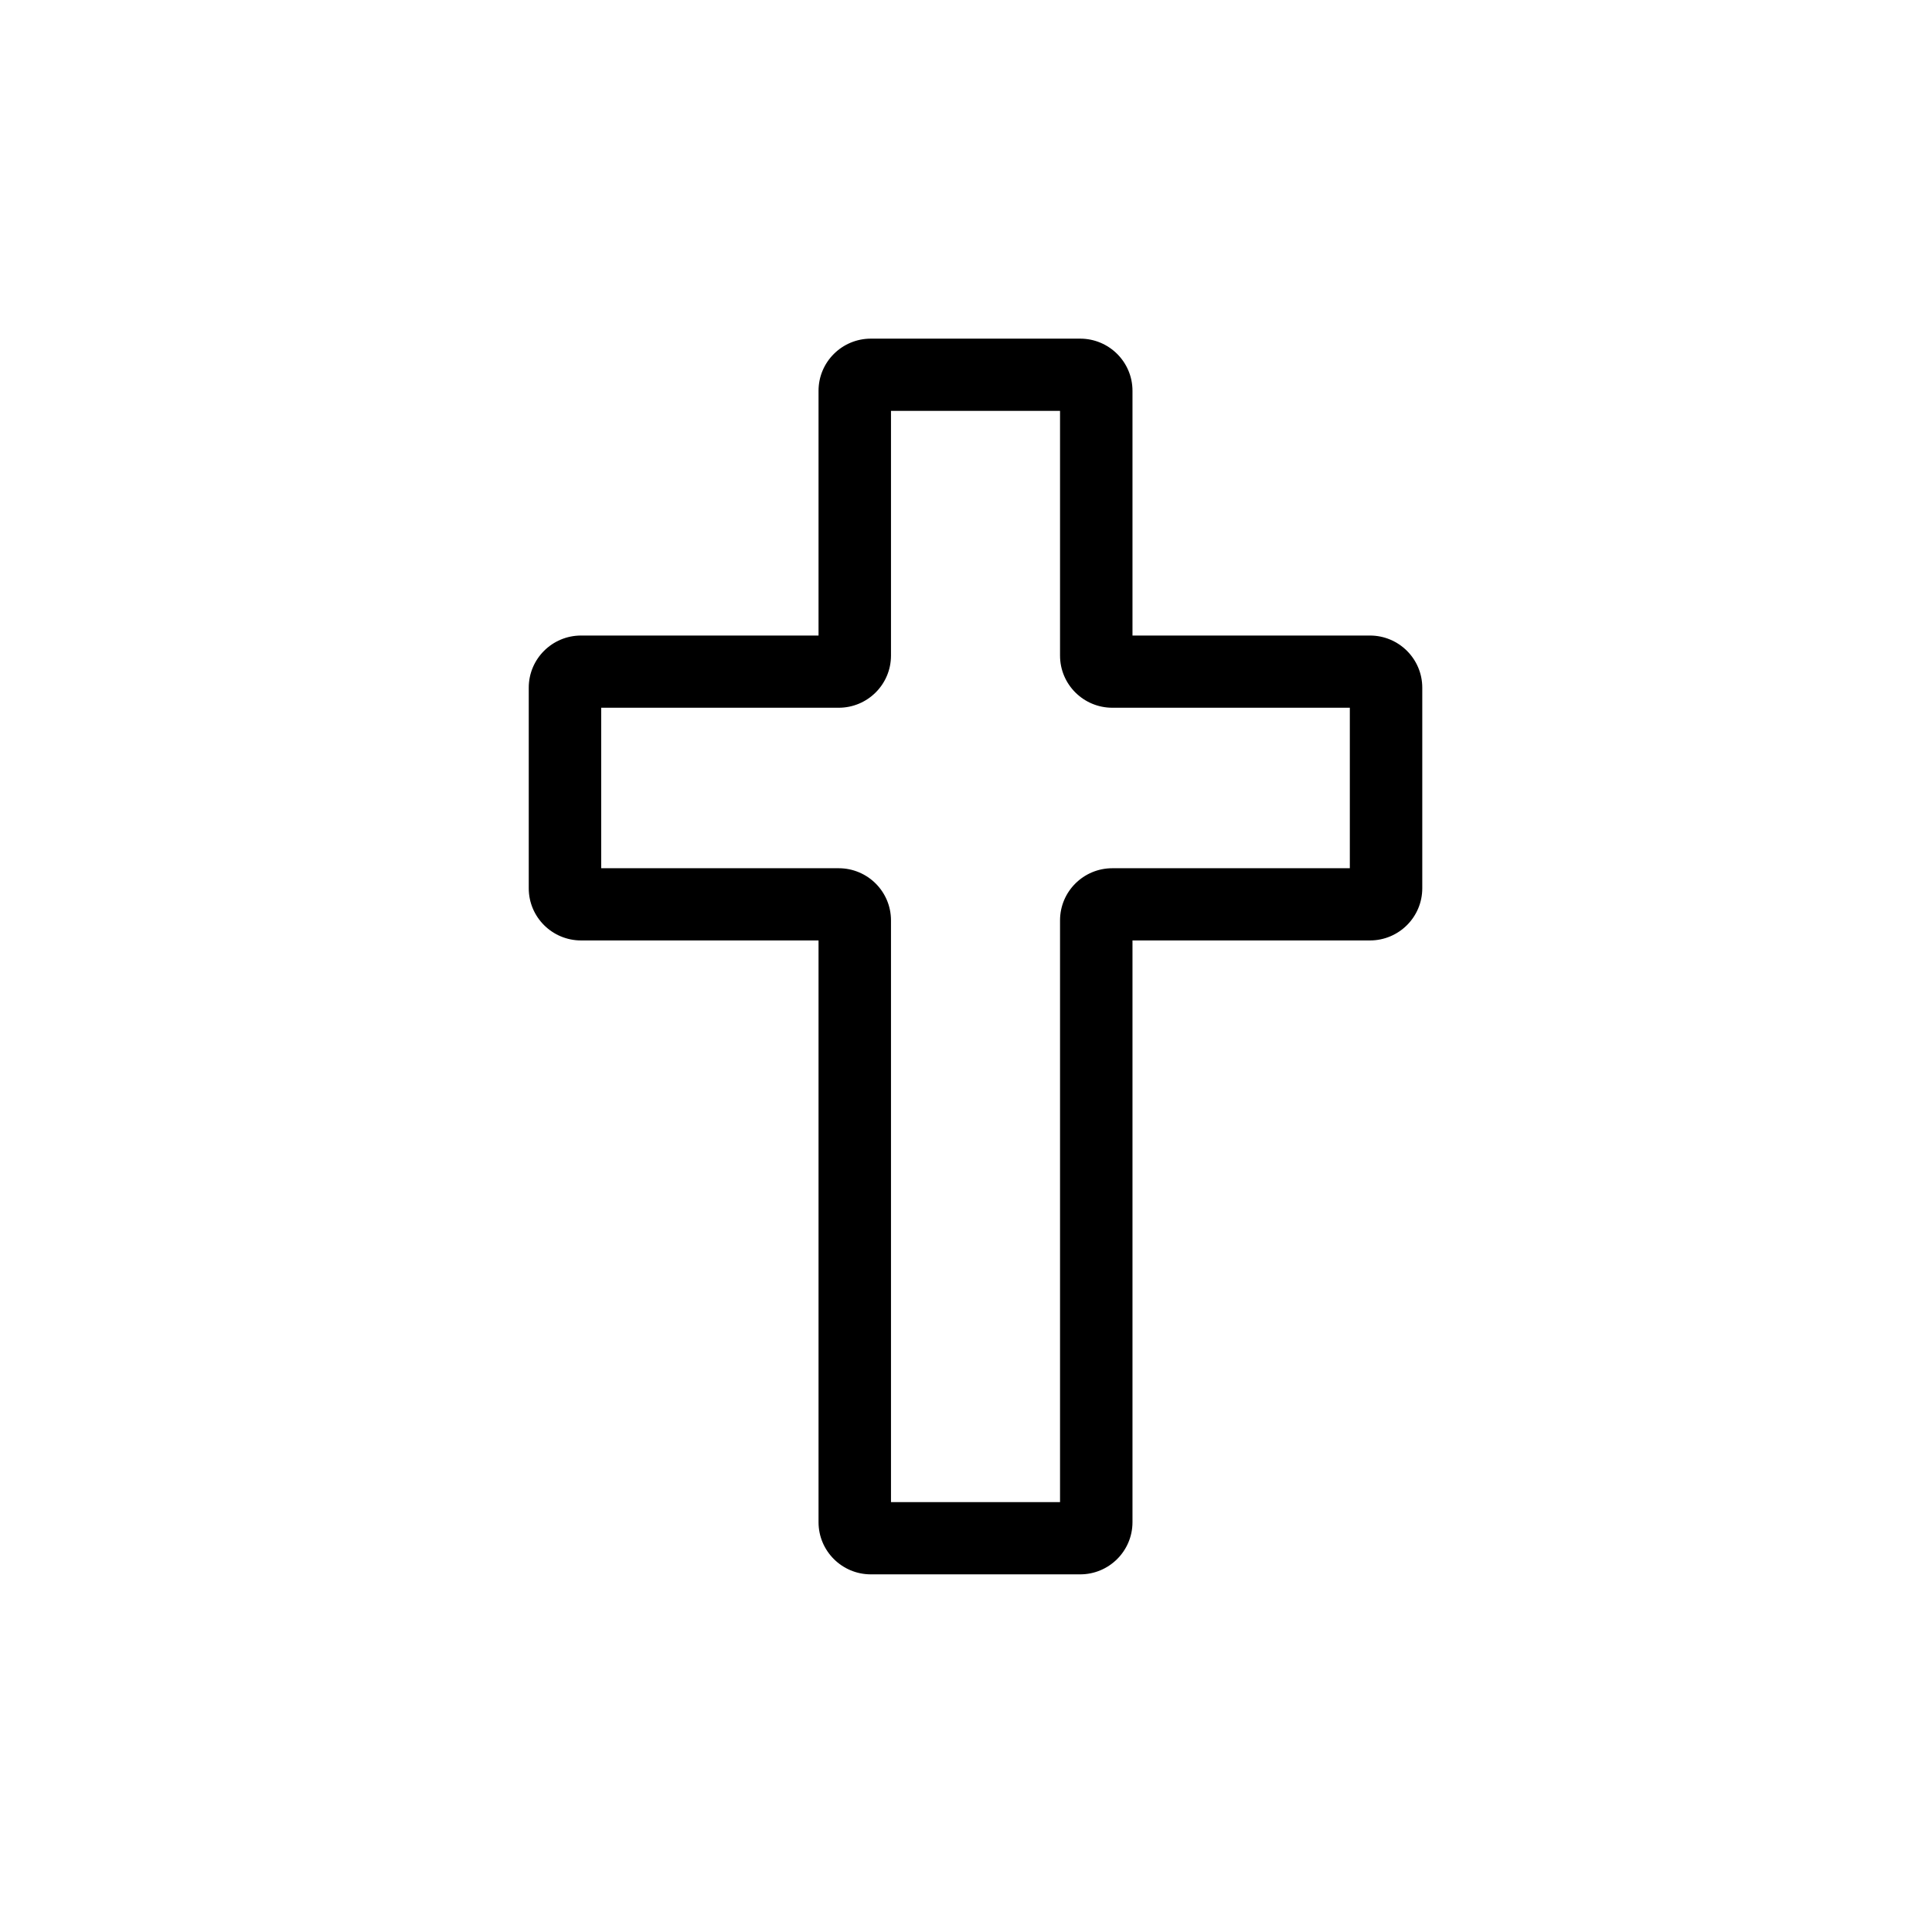
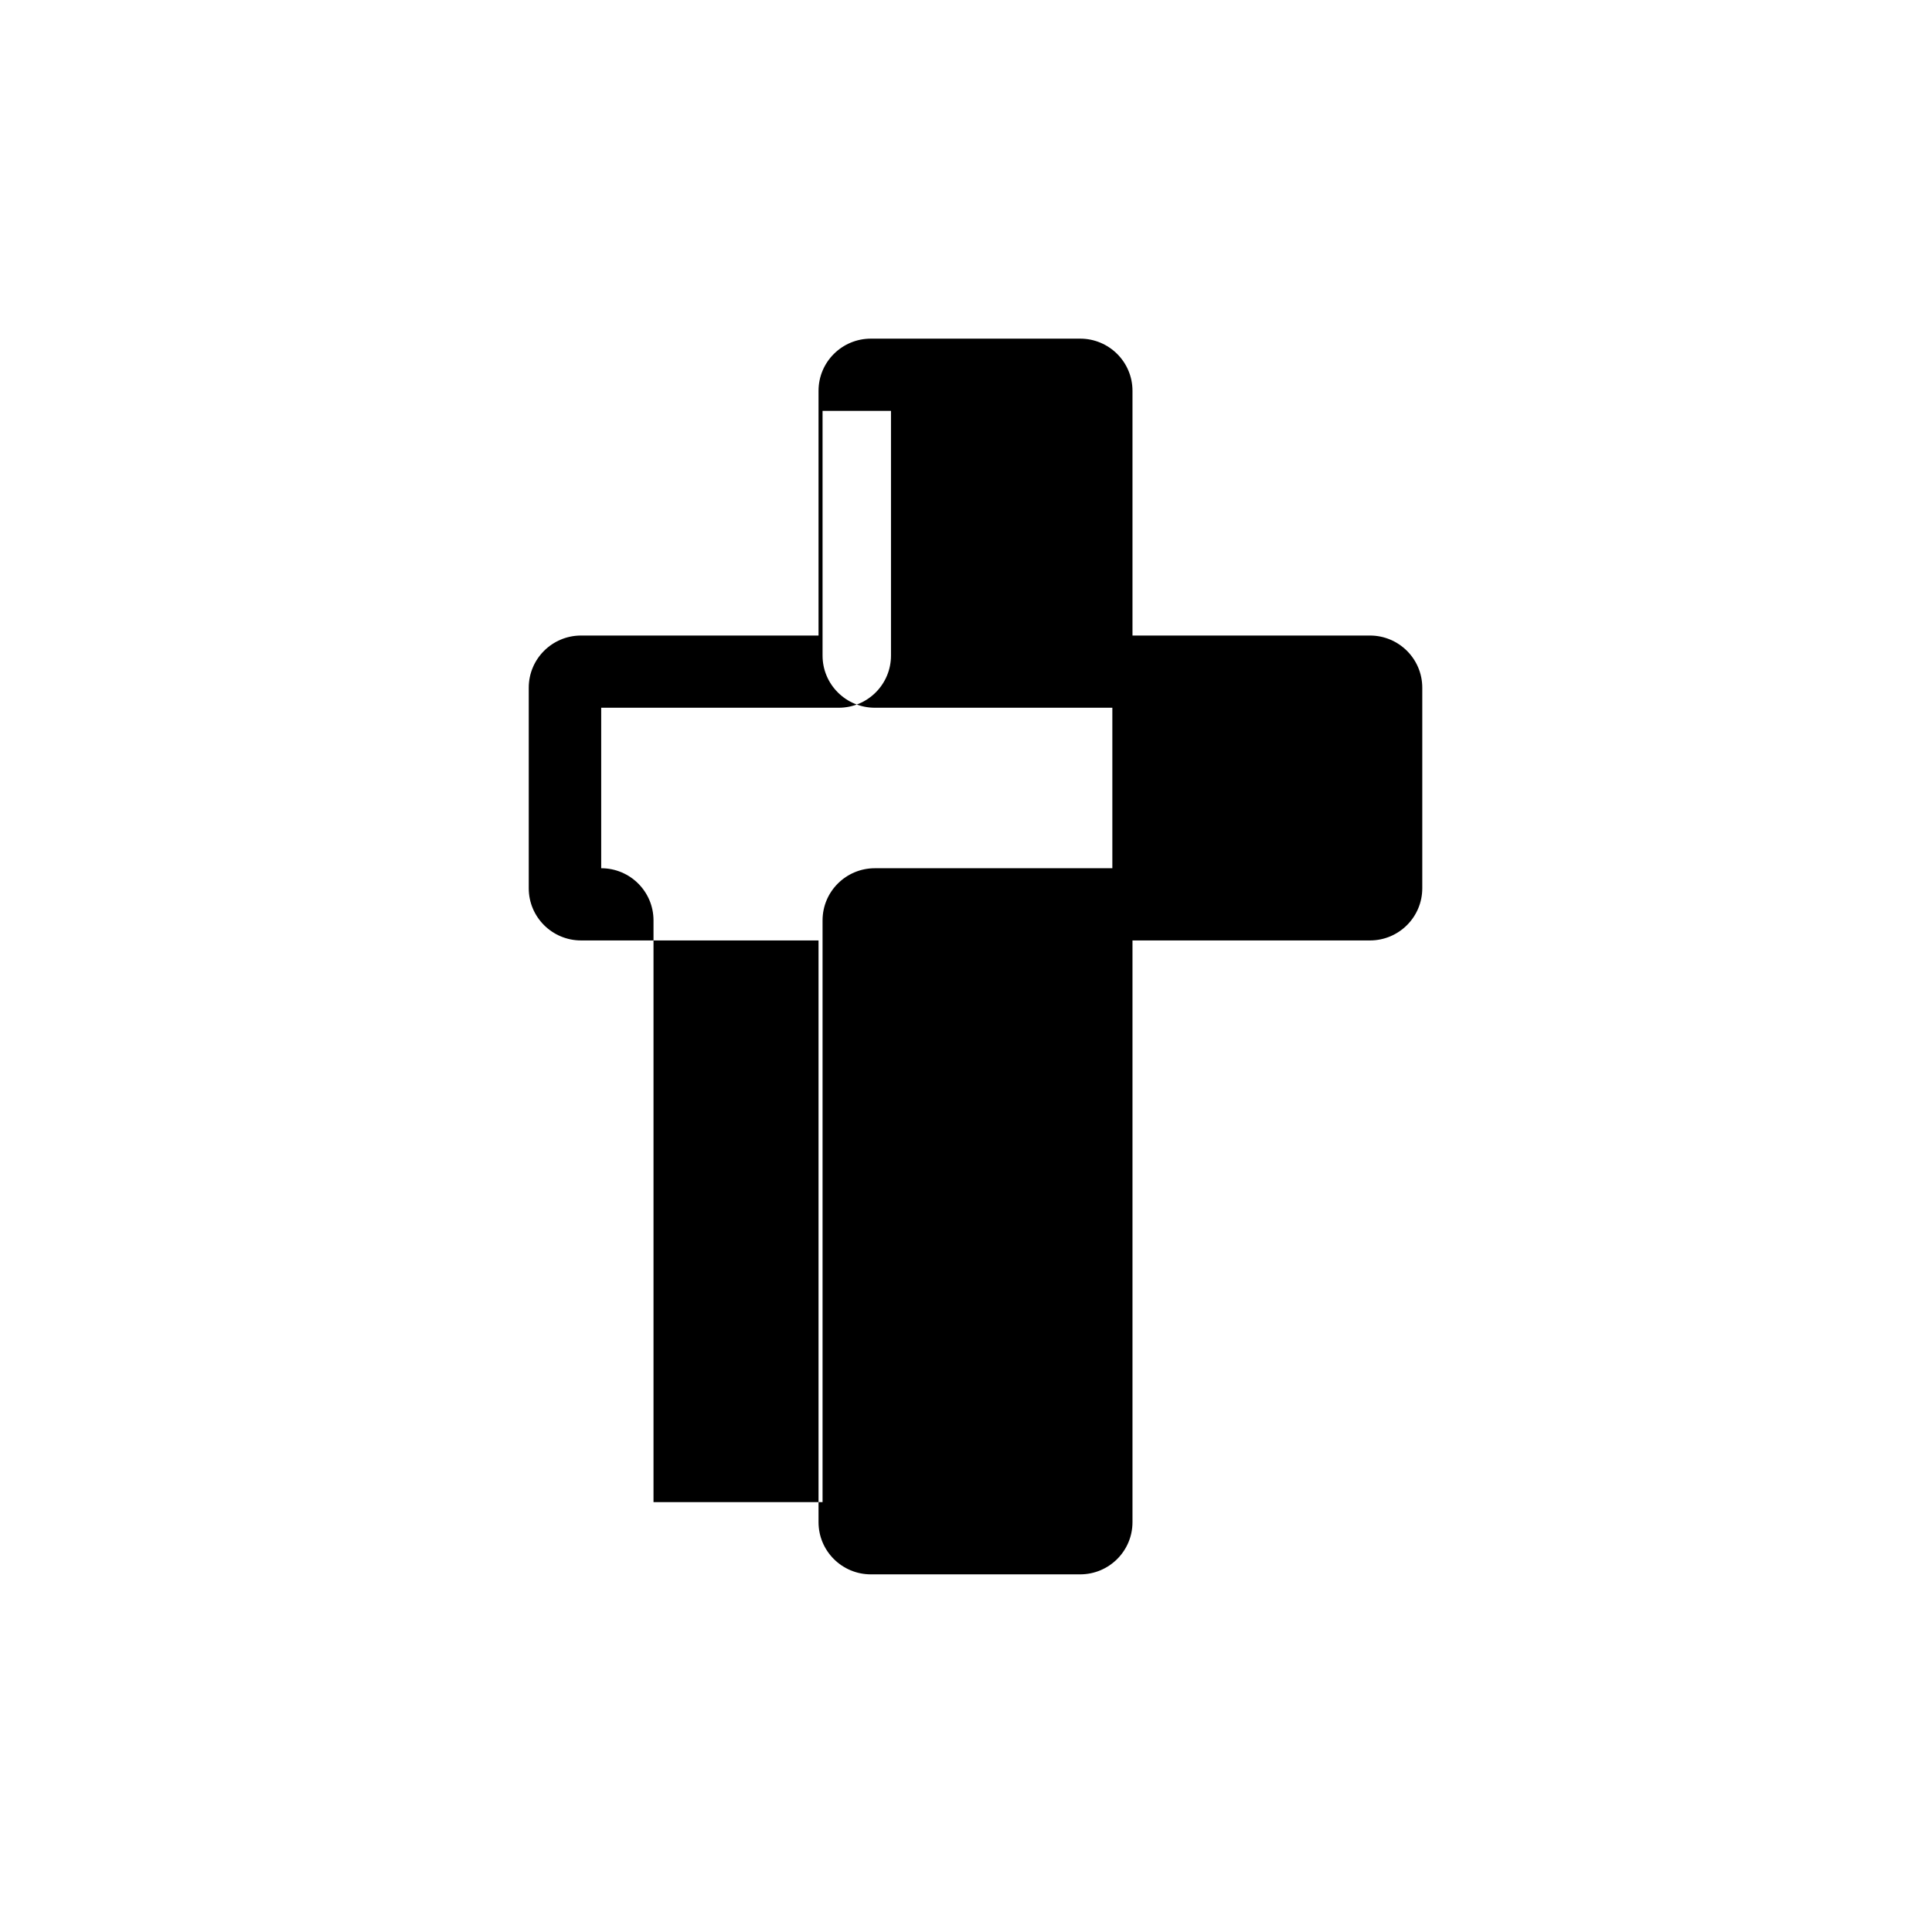
<svg xmlns="http://www.w3.org/2000/svg" fill="#000000" width="800px" height="800px" version="1.1" viewBox="144 144 512 512">
-   <path d="m380.12 252.88v64.859c0 7.633-6.207 13.82-13.863 13.82h-62.934v42.531h62.934c7.656 0 13.863 6.188 13.863 13.82v154.17h44.801v-154.17c0-7.633 6.207-13.82 13.863-13.82h62.934v-42.531h-62.934c-7.656 0-13.863-6.188-13.863-13.82v-64.859zm-19.199-5.316c0-7.633 6.211-13.82 13.867-13.82h55.465c7.656 0 13.867 6.188 13.867 13.82v64.859h62.93c7.656 0 13.867 6.188 13.867 13.82v53.16c0 7.637-6.211 13.824-13.867 13.824h-62.93v154.17c0 7.633-6.211 13.824-13.867 13.824h-55.465c-7.656 0-13.867-6.191-13.867-13.824v-154.17h-62.93c-7.656 0-13.867-6.188-13.867-13.824v-53.16c0-7.633 6.211-13.82 13.867-13.82h62.93z" fill-rule="evenodd" />
+   <path d="m380.12 252.88v64.859c0 7.633-6.207 13.82-13.863 13.82h-62.934v42.531c7.656 0 13.863 6.188 13.863 13.82v154.17h44.801v-154.17c0-7.633 6.207-13.82 13.863-13.82h62.934v-42.531h-62.934c-7.656 0-13.863-6.188-13.863-13.82v-64.859zm-19.199-5.316c0-7.633 6.211-13.82 13.867-13.82h55.465c7.656 0 13.867 6.188 13.867 13.82v64.859h62.93c7.656 0 13.867 6.188 13.867 13.82v53.16c0 7.637-6.211 13.824-13.867 13.824h-62.93v154.17c0 7.633-6.211 13.824-13.867 13.824h-55.465c-7.656 0-13.867-6.191-13.867-13.824v-154.17h-62.93c-7.656 0-13.867-6.188-13.867-13.824v-53.16c0-7.633 6.211-13.82 13.867-13.82h62.93z" fill-rule="evenodd" />
</svg>